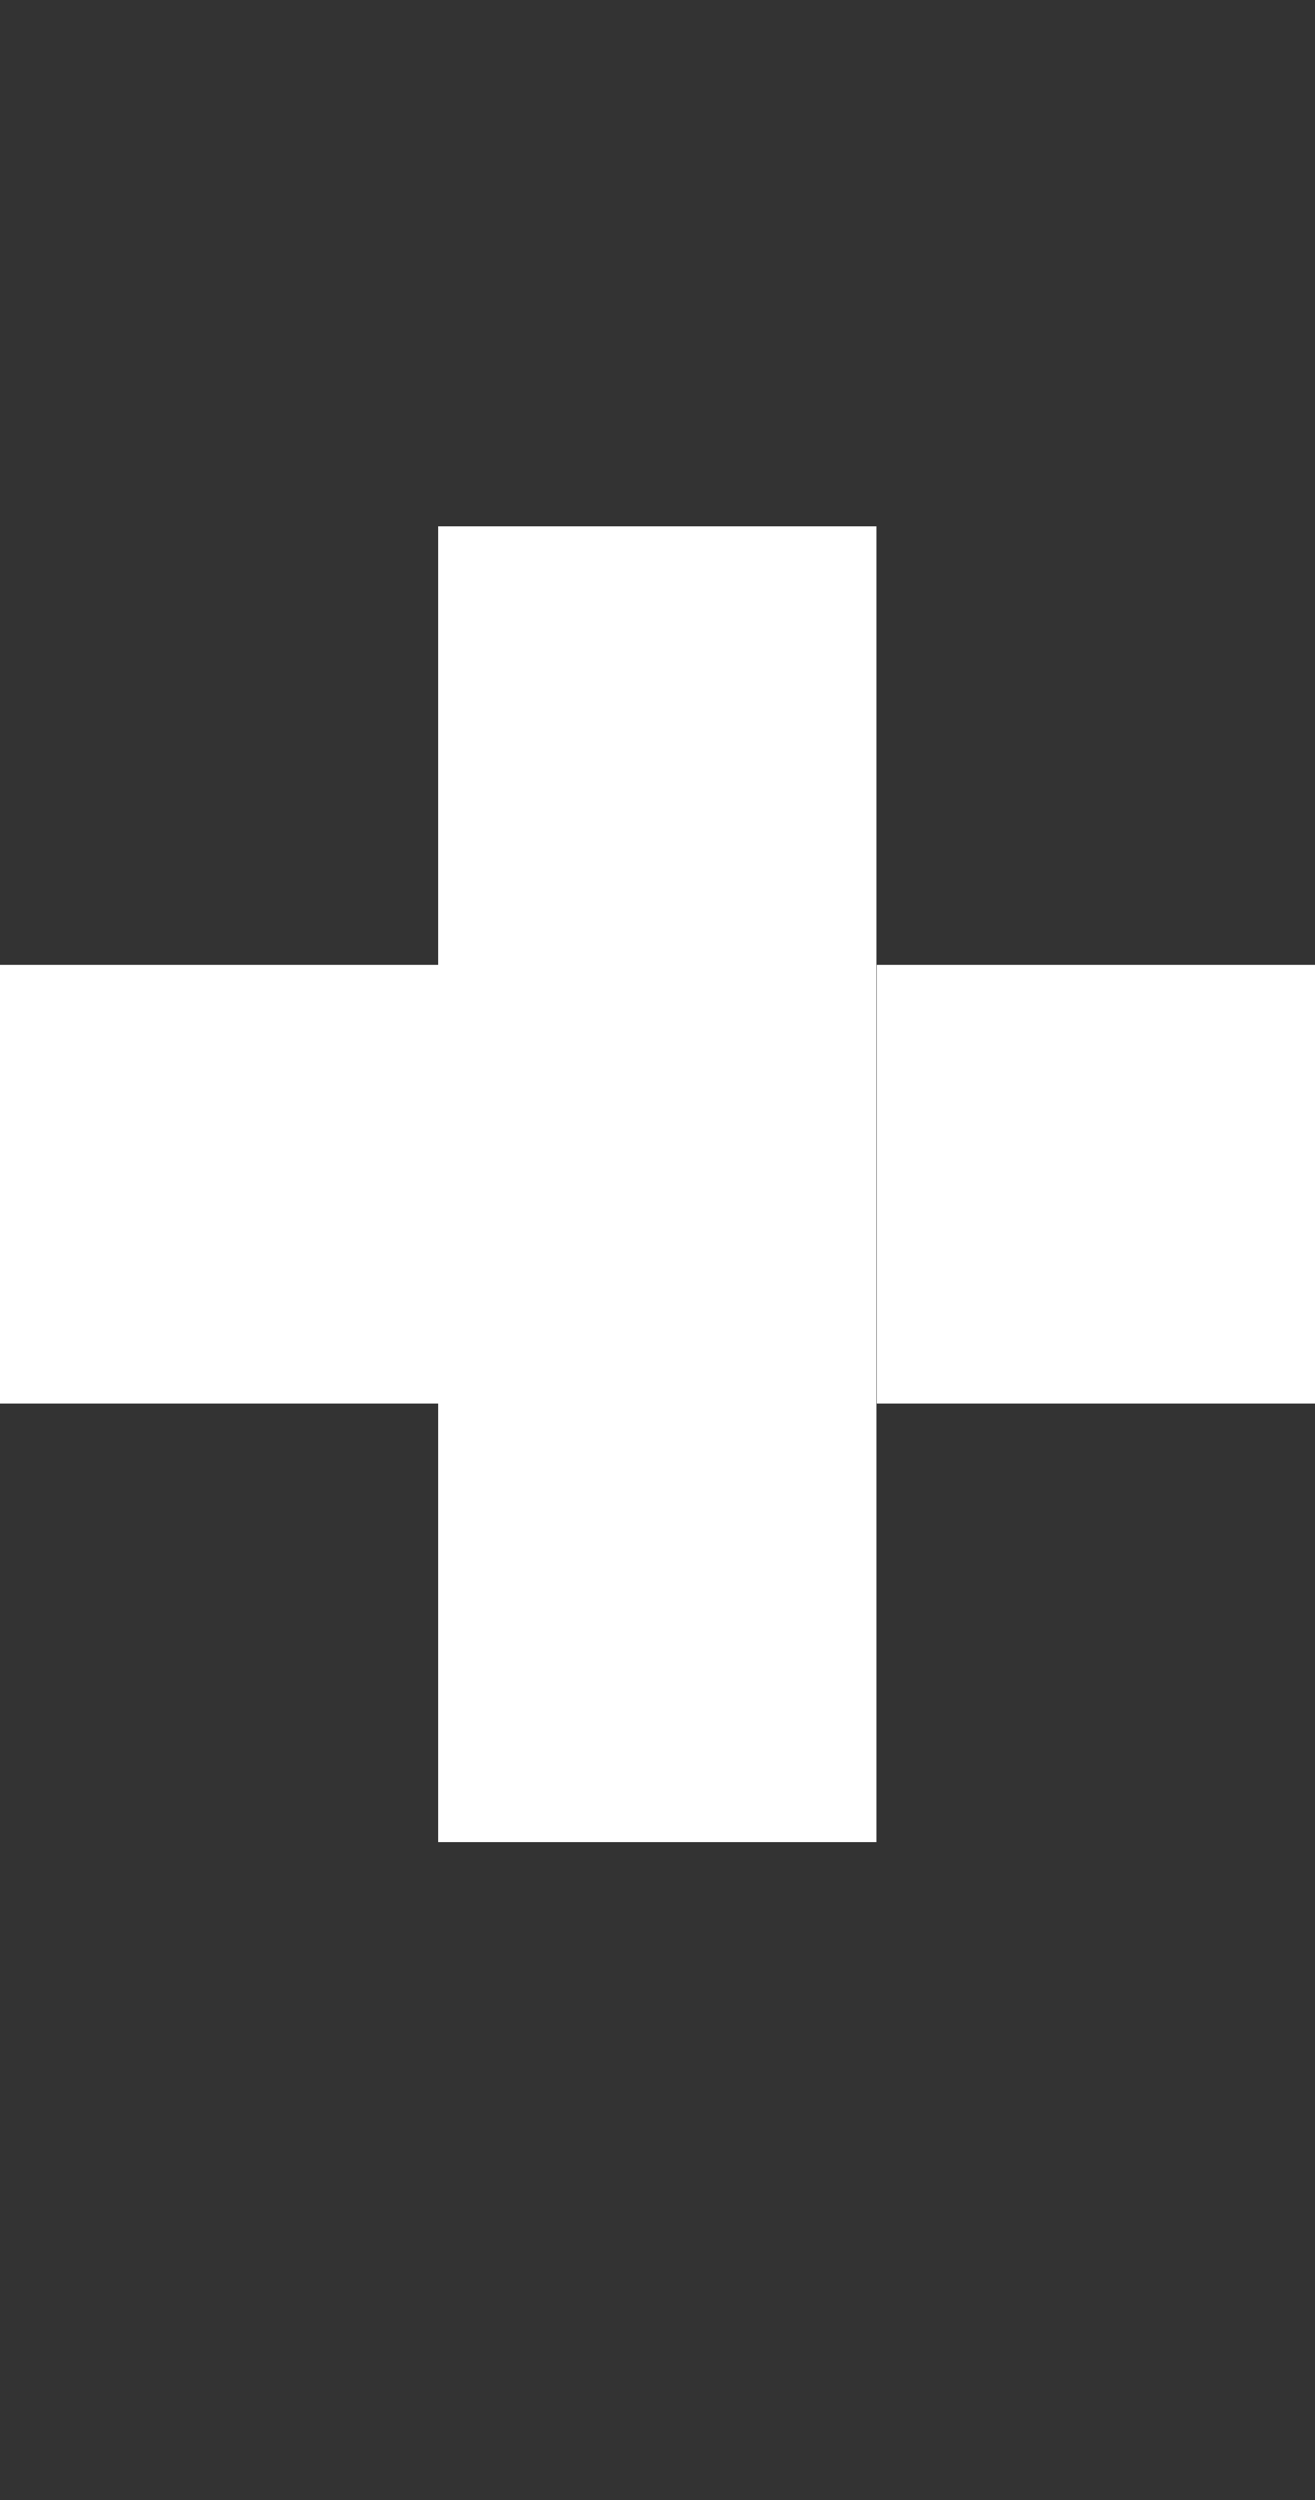
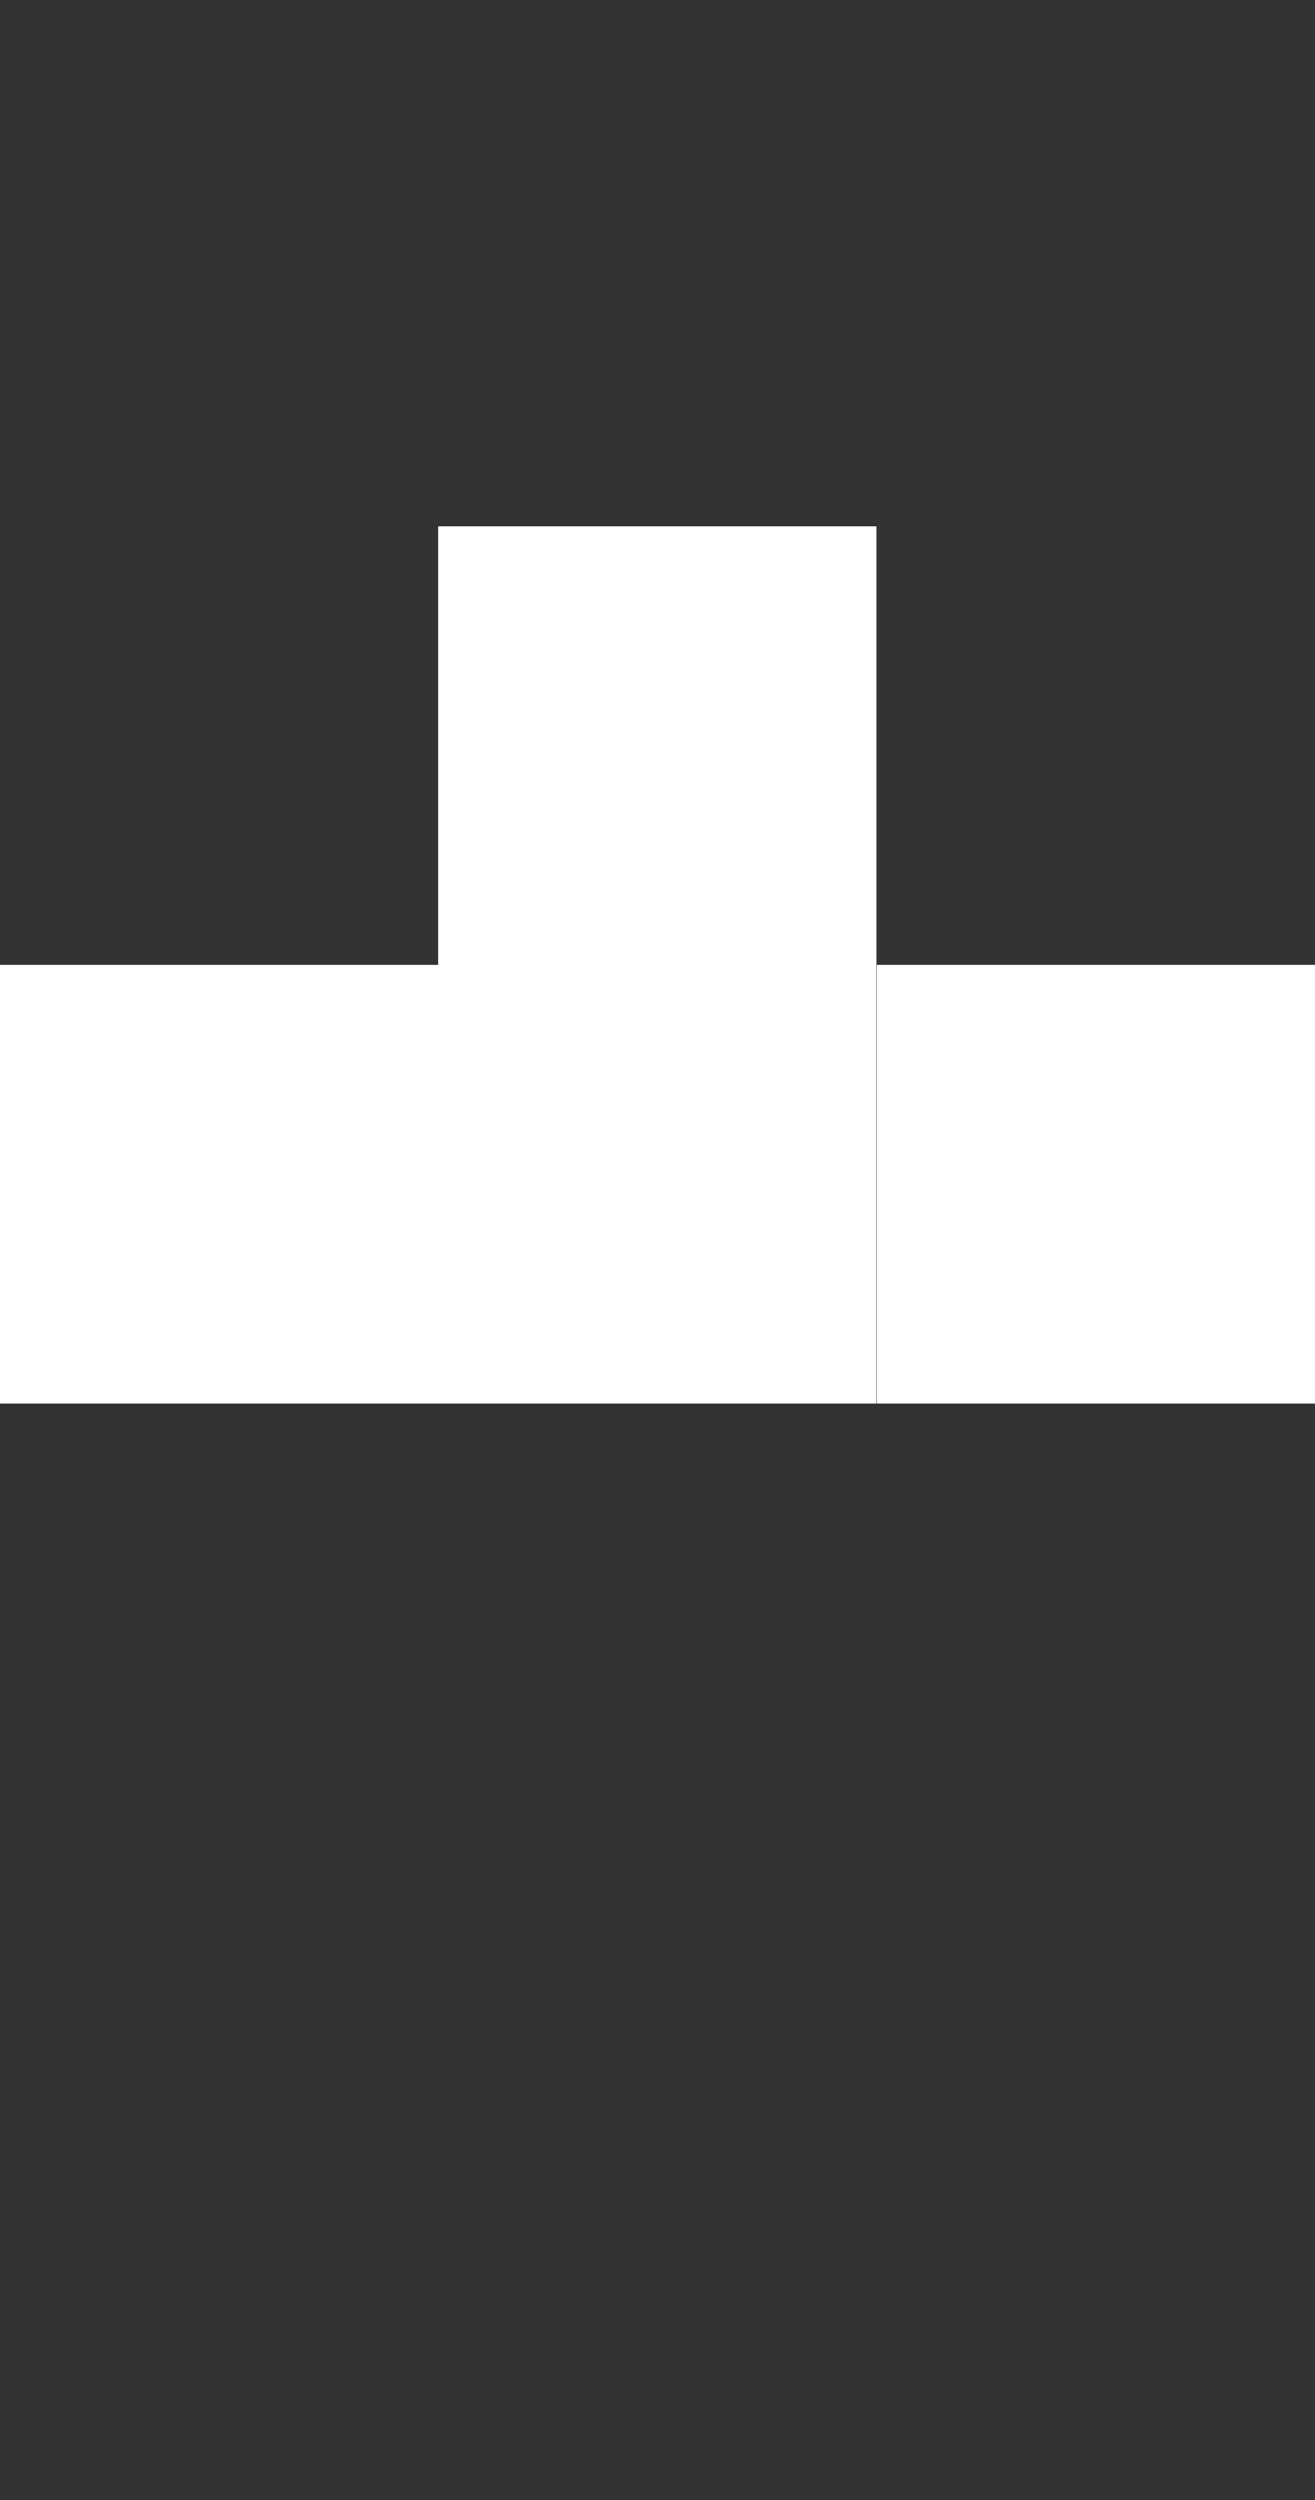
<svg xmlns="http://www.w3.org/2000/svg" width="10" height="19" viewBox="0 0 10 19" fill="none">
  <rect x="0" y="0" width="10" height="19" fill="#333333" stroke="none" />
-   <path fill-rule="evenodd" clip-rule="evenodd" d="M3.332 4H6.665V7.333V7.333V10.667H3.333V10.667H0V7.333H3.332V7.333V4ZM6.665 10.667H3.332V14H6.665V10.667ZM6.668 7.333V10.667H10.001V7.333L6.668 7.333Z" fill="white" />
+   <path fill-rule="evenodd" clip-rule="evenodd" d="M3.332 4H6.665V7.333V7.333V10.667H3.333V10.667H0V7.333H3.332V7.333V4ZM6.665 10.667H3.332H6.665V10.667ZM6.668 7.333V10.667H10.001V7.333L6.668 7.333Z" fill="white" />
</svg>